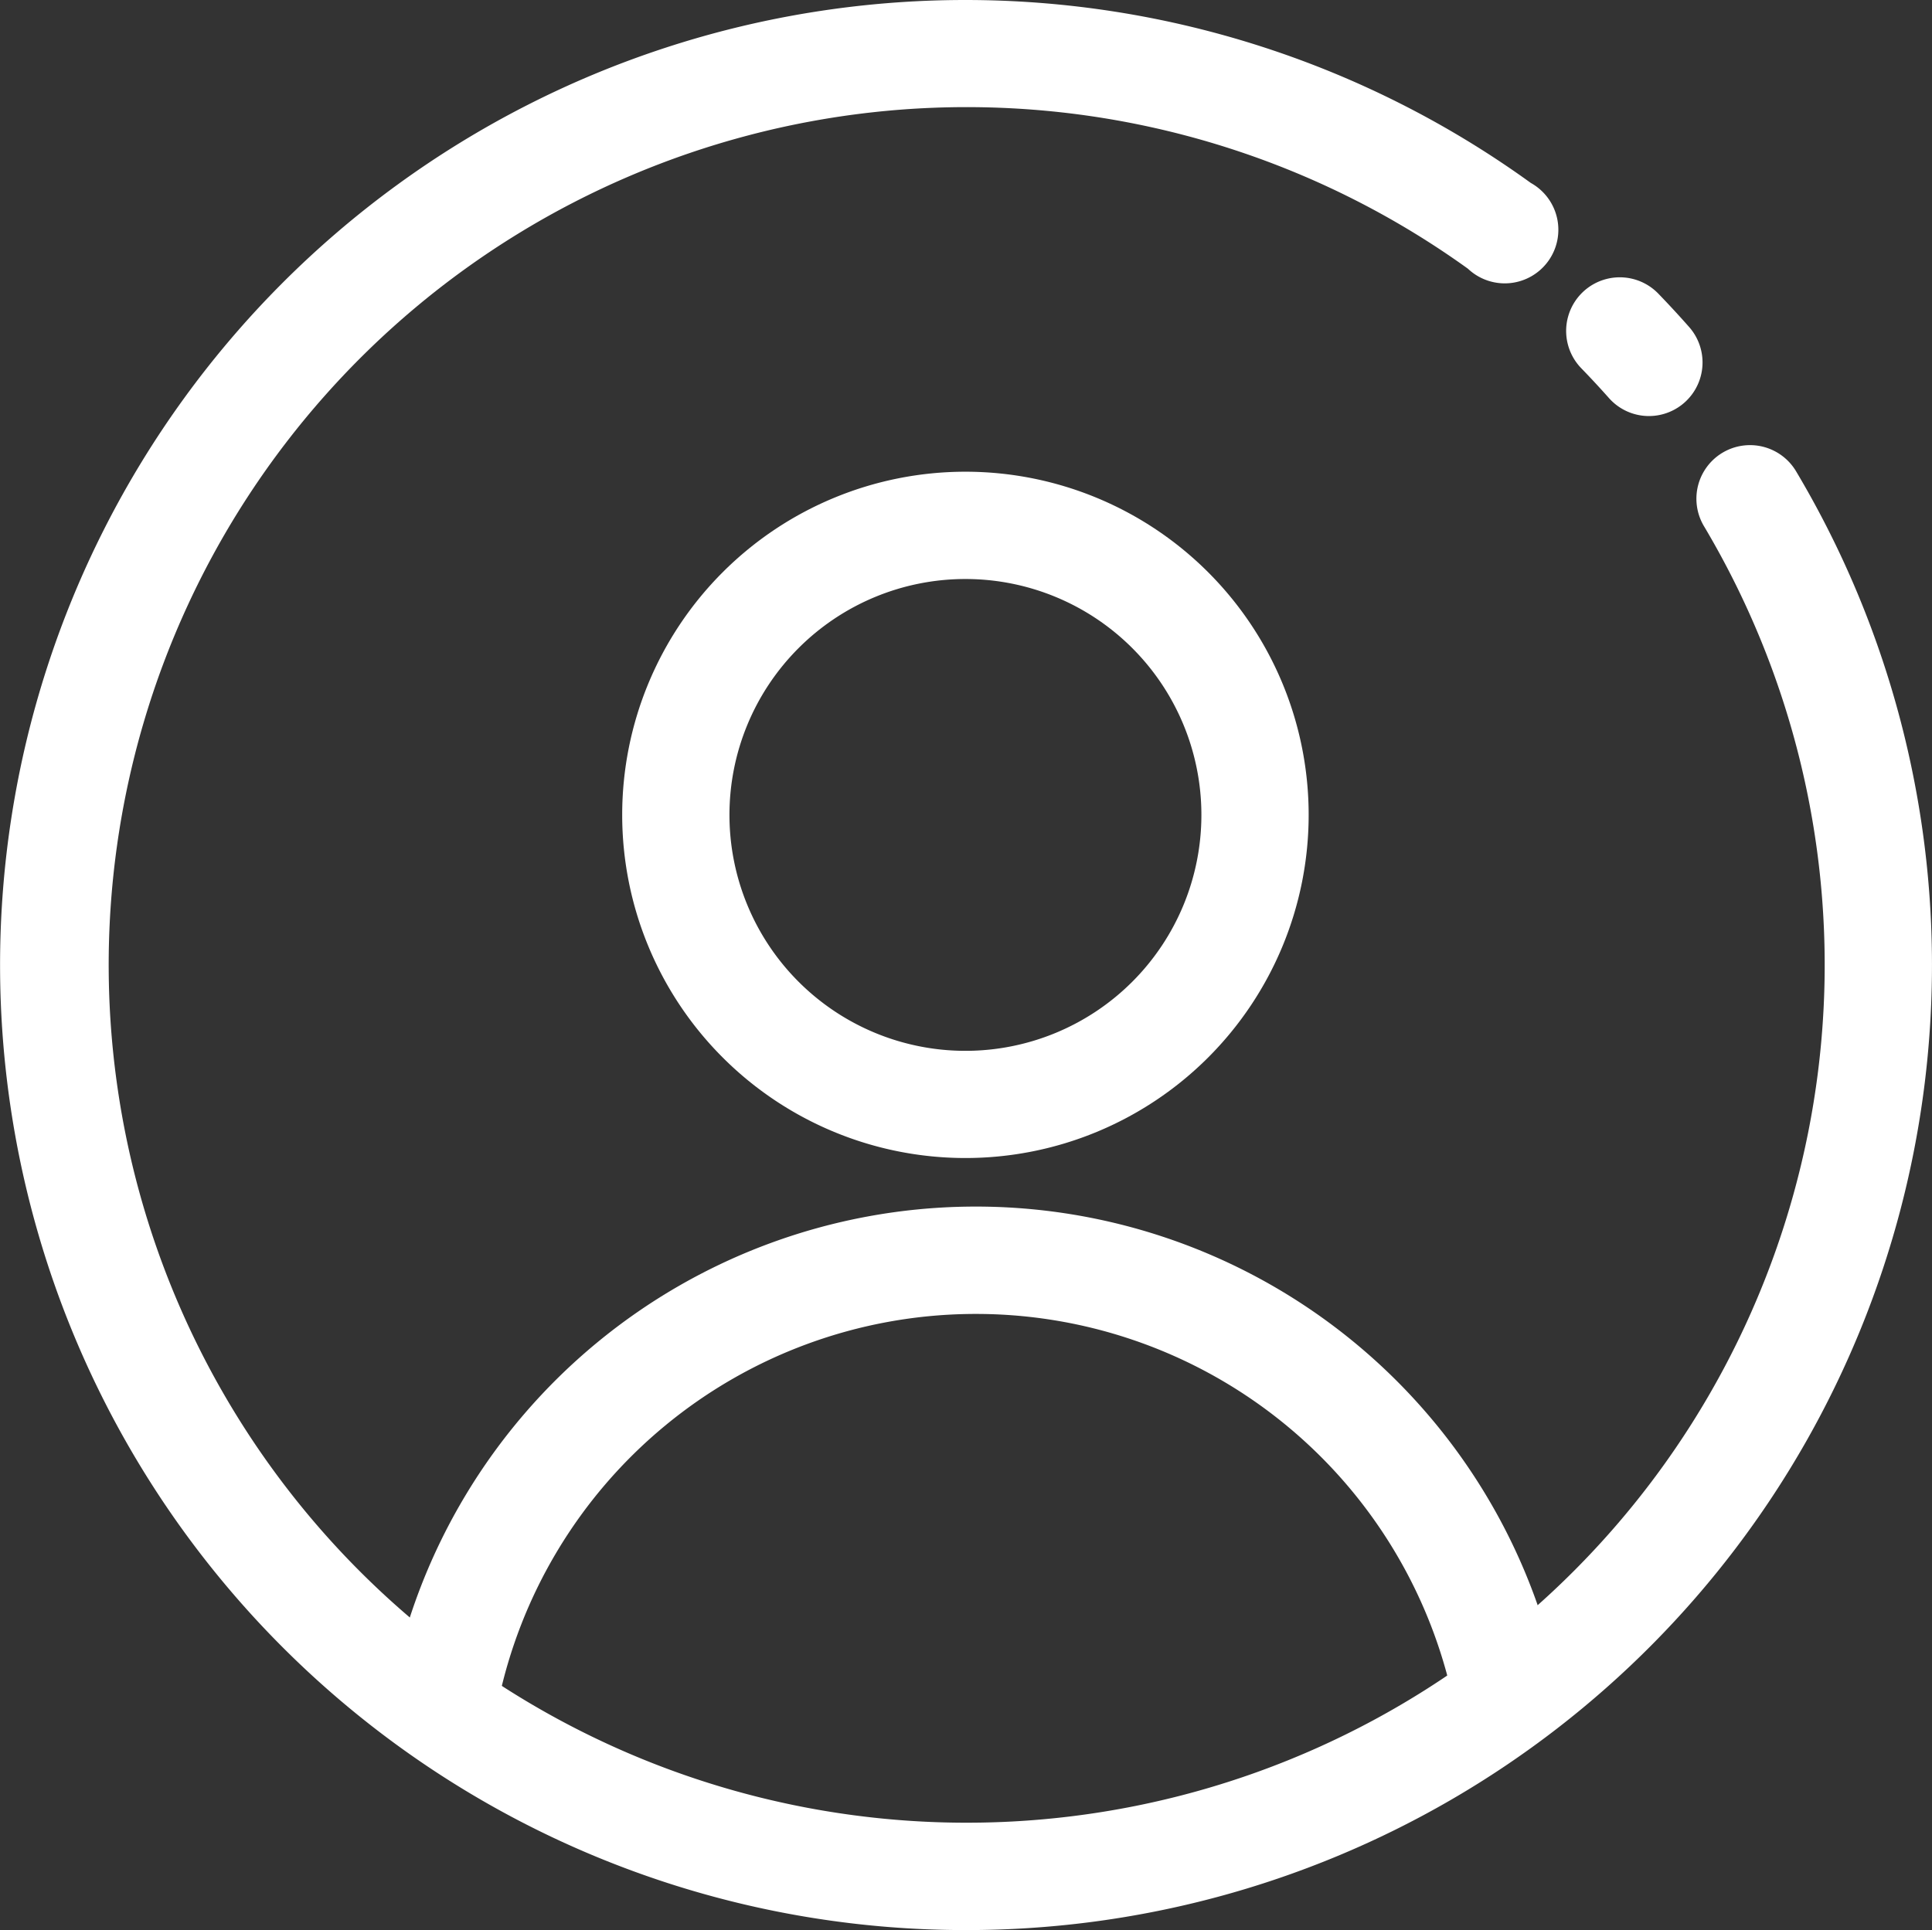
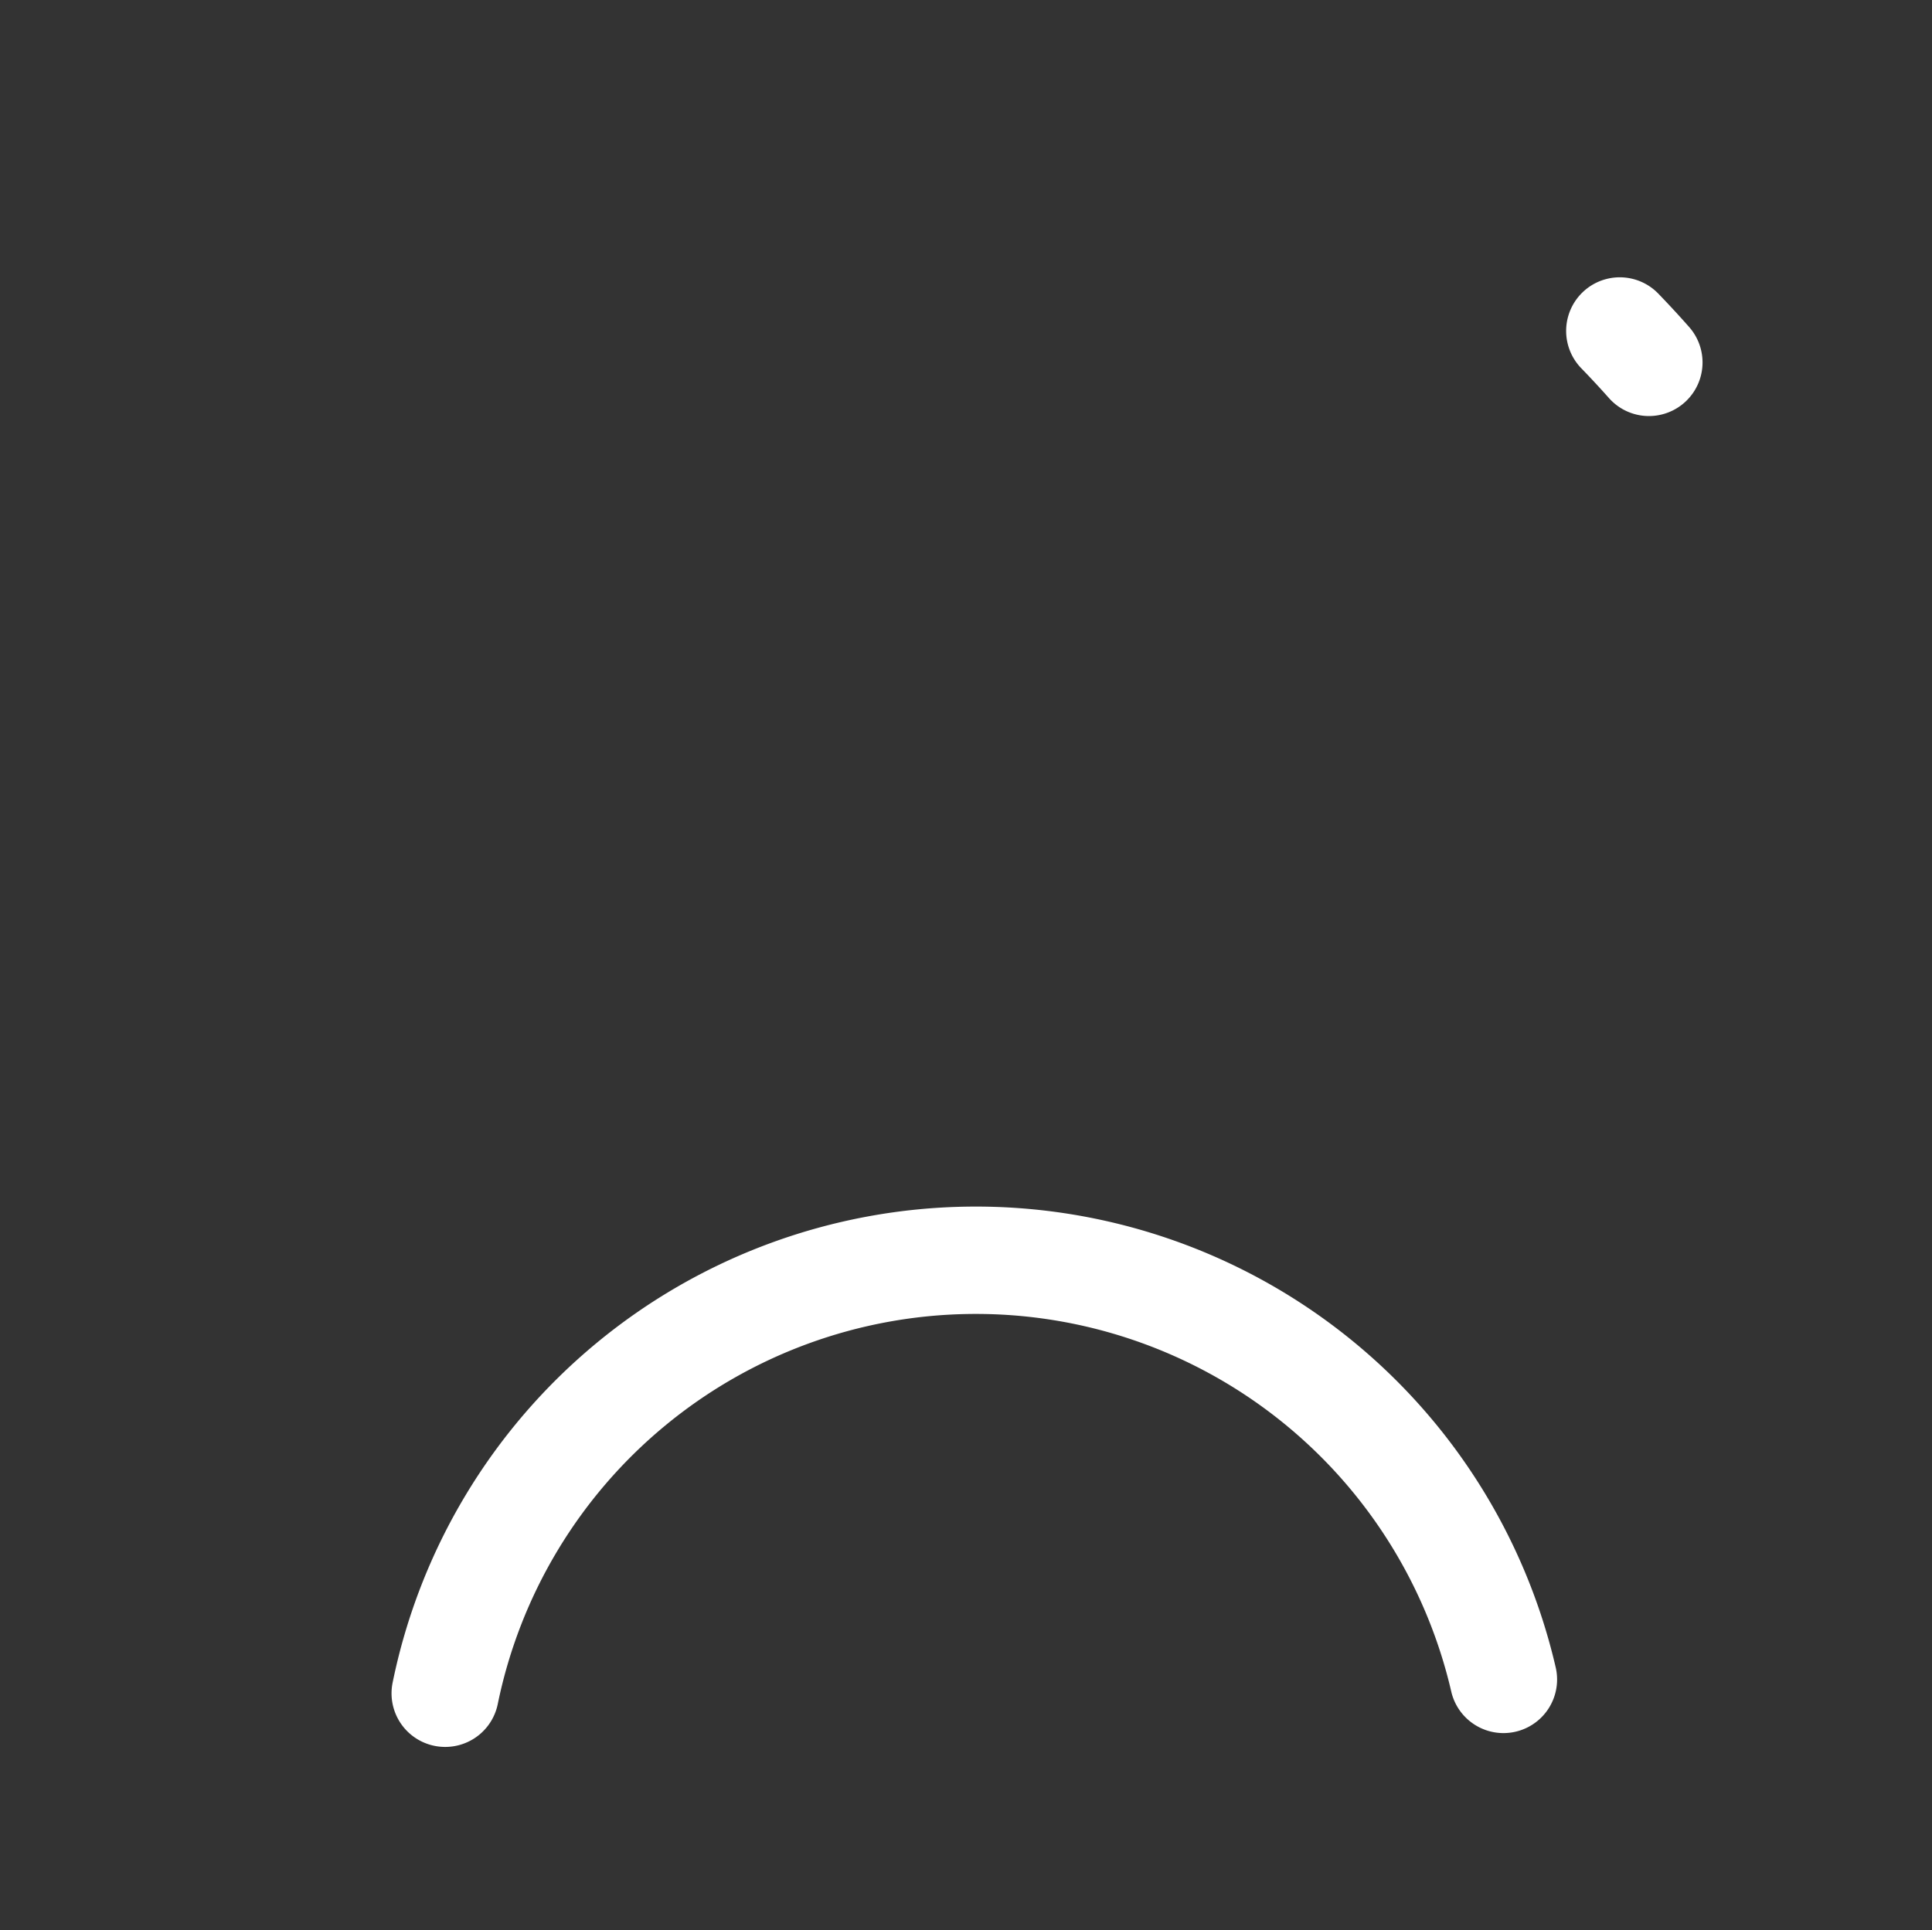
<svg xmlns="http://www.w3.org/2000/svg" viewBox="0 0 35.321 35.294">
  <rect x="0" y="0" width="35.321" height="35.294" fill="#333333" stroke="none" />
  <defs>
    <style>
      .cls-1 {
        fill: #fff;
      }
    </style>
  </defs>
  <g id="noun_profile_1729028" transform="translate(-4.995 -5)">
-     <path id="Path_163" data-name="Path 163" class="cls-1" d="M40.275,39.549a6.275,6.275,0,1,1,6.275-6.275A6.275,6.275,0,0,1,40.275,39.549Zm0-10.588a4.314,4.314,0,1,0,4.314,4.314A4.314,4.314,0,0,0,40.275,28.961Z" transform="translate(-17.63 -13.373)" />
    <path id="Path_164" data-name="Path 164" class="cls-1" d="M24.23,71.147a.98.98,0,0,1-.961-1.176,10.882,10.882,0,0,1,21.267-.263.98.98,0,0,1-1.91.439,8.922,8.922,0,0,0-17.435.216A.98.98,0,0,1,24.23,71.147Z" transform="translate(-11.096 -34.202)" />
-     <path id="Path_165" data-name="Path 165" class="cls-1" d="M22.644,40.294A17.647,17.647,0,1,1,32.981,8.345a.98.98,0,1,1-1.149,1.569,15.686,15.686,0,1,0,4.314,4.706.98.98,0,1,1,1.686-1A17.647,17.647,0,0,1,22.644,40.294Z" transform="translate(0 0)" />
    <path id="Path_166" data-name="Path 166" class="cls-1" d="M79.529,20.467a.976.976,0,0,1-.741-.329q-.247-.278-.506-.545a.98.98,0,1,1,1.408-1.365q.29.3.565.612a.98.98,0,0,1-.733,1.627Z" transform="translate(-44.378 -7.859)" />
  </g>
</svg>